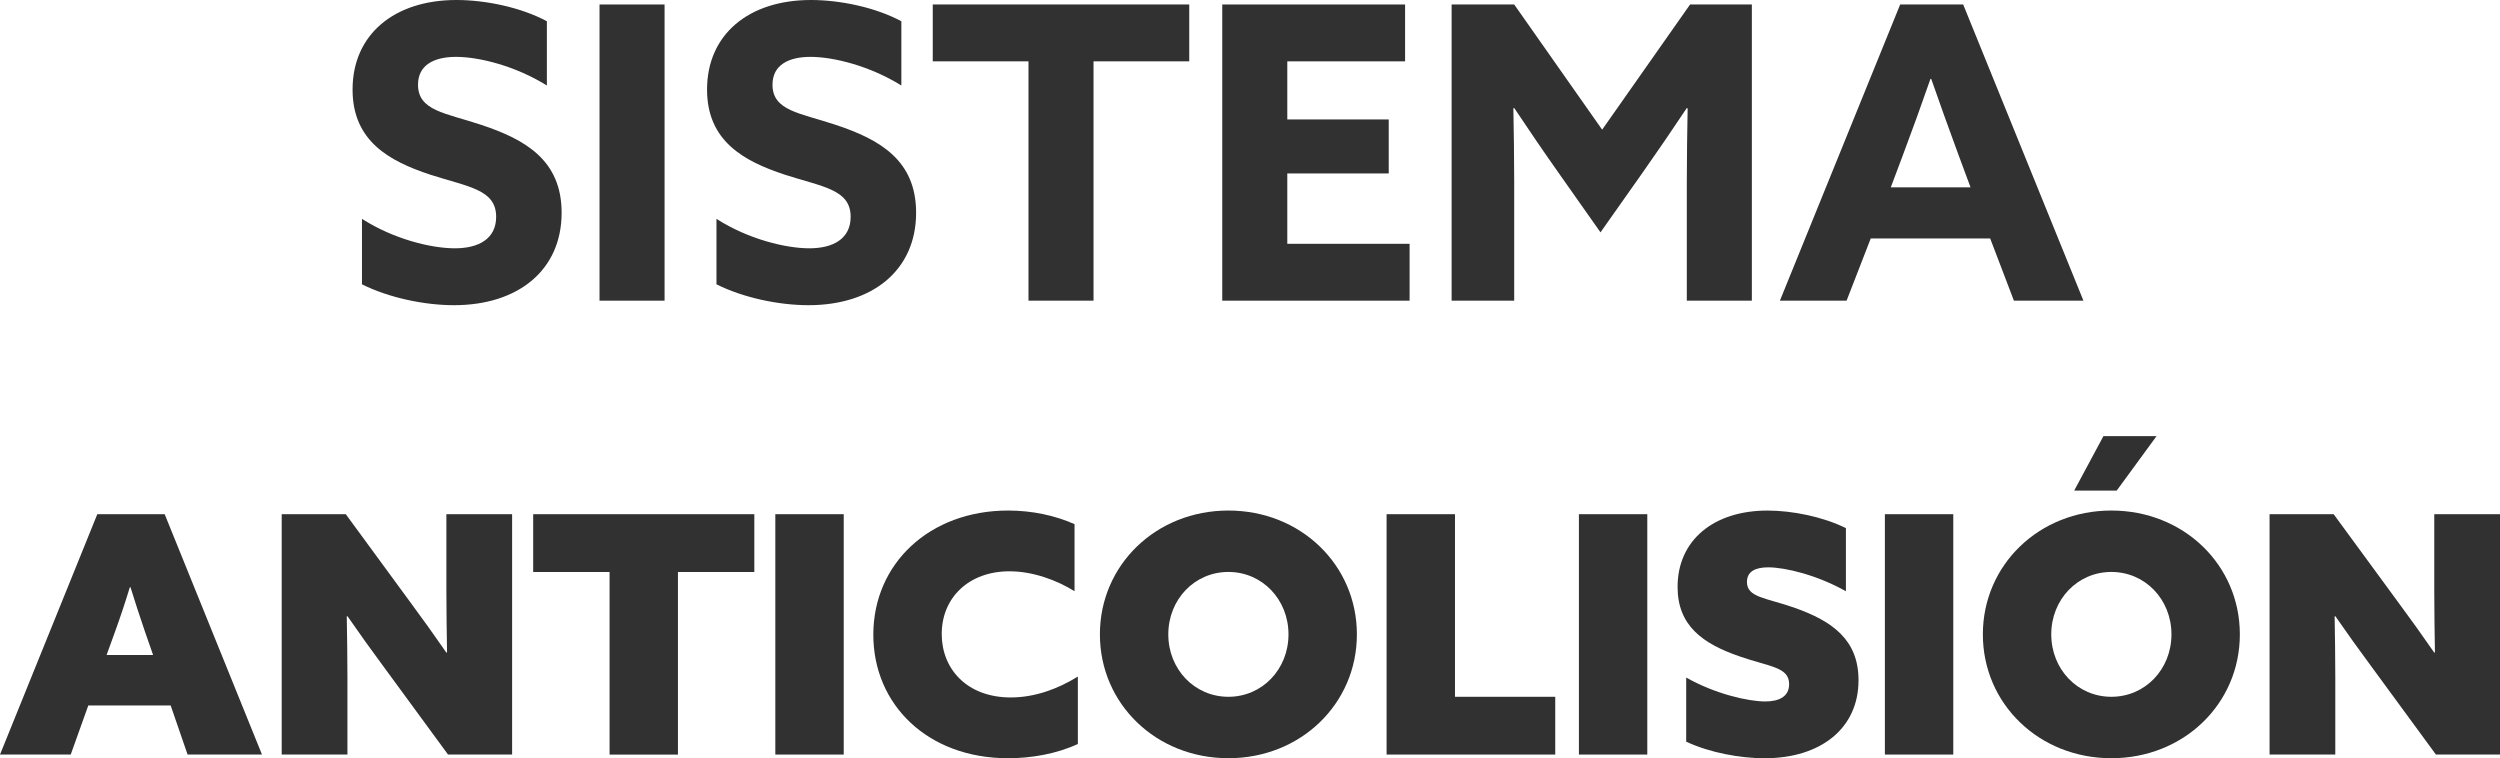
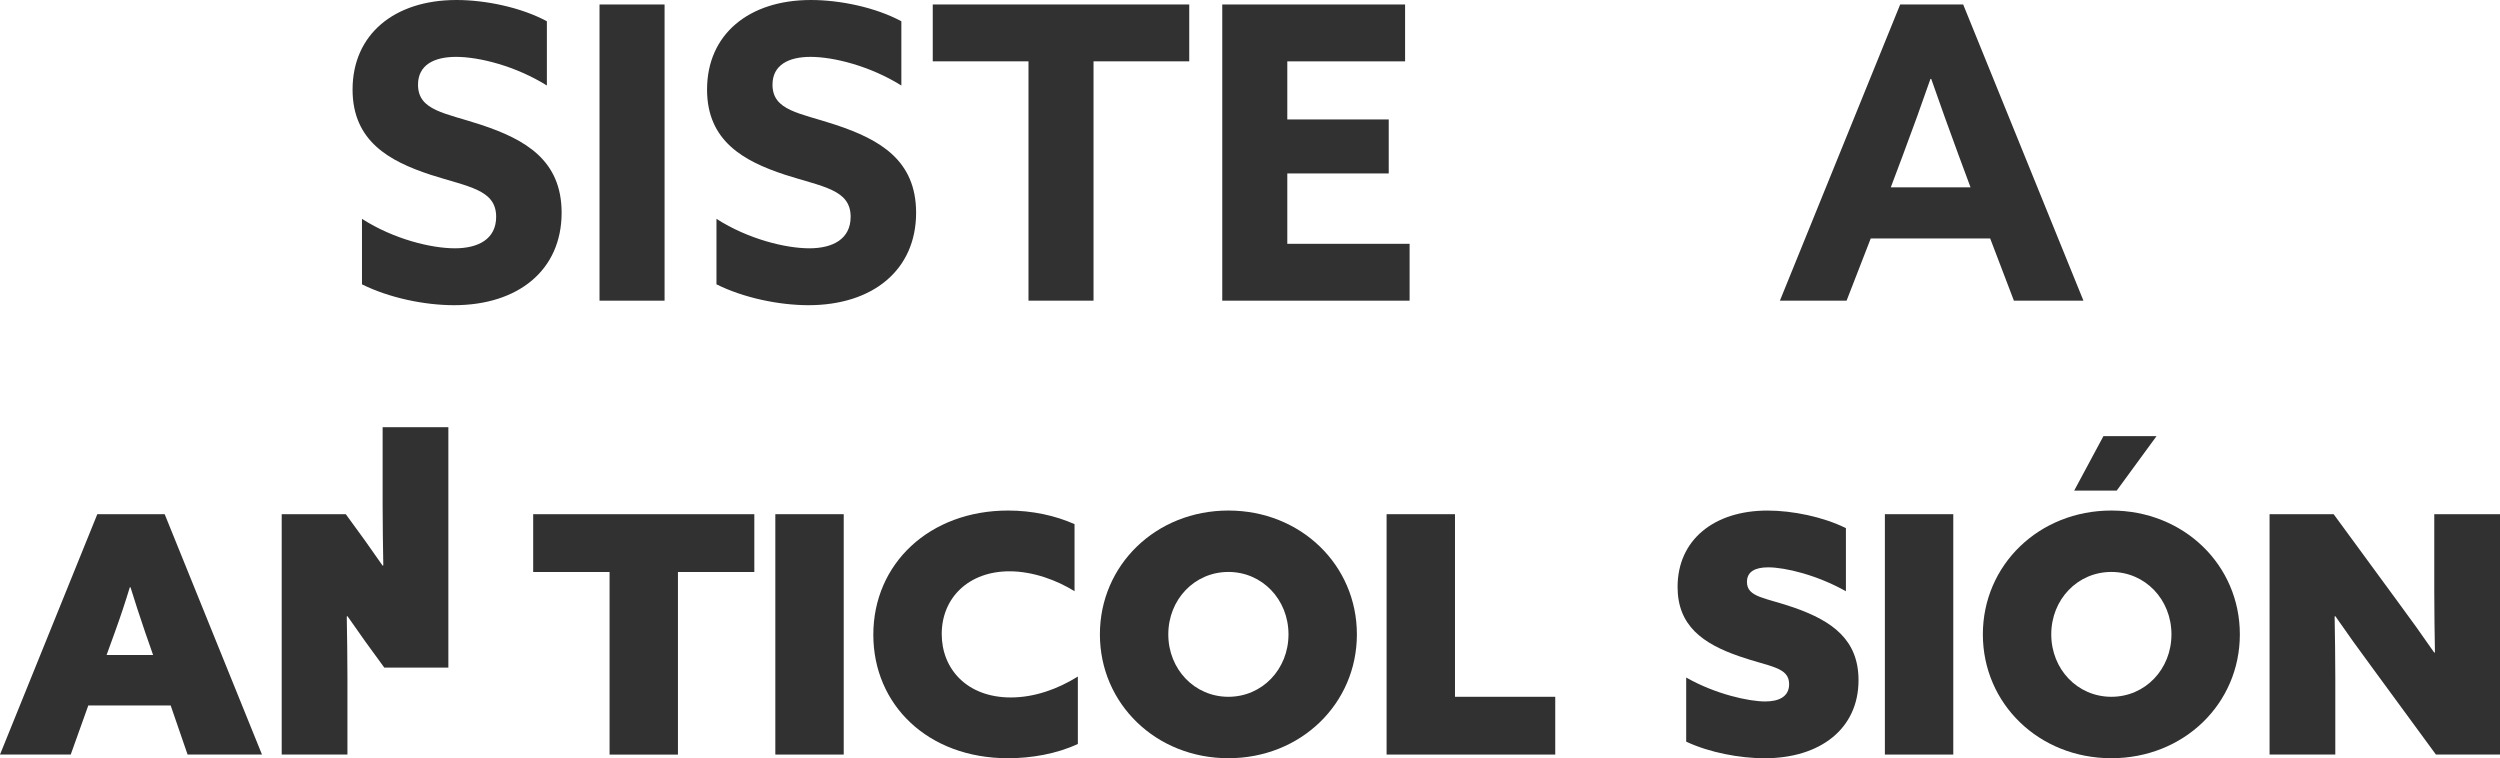
<svg xmlns="http://www.w3.org/2000/svg" version="1.1" x="0px" y="0px" width="123.757px" height="37.535px" viewBox="0 0 123.757 37.535" enable-background="new 0 0 123.757 37.535" xml:space="preserve">
  <defs>
</defs>
  <g>
    <path fill="#323131" d="M17.919,10.834c1.58,1.012,3.442,1.458,4.597,1.458c1.174,0,2.045-0.466,2.045-1.559   c0-1.357-1.377-1.478-3.26-2.086c-2.026-0.668-3.848-1.66-3.848-4.212C17.453,1.701,19.519,0,22.597,0   c1.437,0,3.2,0.364,4.475,1.053v3.18c-1.559-0.972-3.361-1.418-4.496-1.418c-1.093,0-1.883,0.405-1.883,1.377   c0,1.296,1.356,1.398,3.119,1.985c2.207,0.729,3.99,1.762,3.99,4.354c0,2.855-2.167,4.577-5.327,4.577   c-1.458,0-3.22-0.365-4.556-1.033V10.834z" />
    <path fill="#323131" d="M29.678,0.222h3.22v14.662h-3.22V0.222z" />
    <path fill="#323131" d="M35.467,10.834c1.58,1.012,3.442,1.458,4.597,1.458c1.174,0,2.045-0.466,2.045-1.559   c0-1.357-1.377-1.478-3.26-2.086c-2.026-0.668-3.848-1.66-3.848-4.212C35.001,1.701,37.066,0,40.145,0   c1.437,0,3.2,0.364,4.475,1.053v3.18c-1.559-0.972-3.361-1.418-4.496-1.418c-1.093,0-1.883,0.405-1.883,1.377   c0,1.296,1.356,1.398,3.119,1.985c2.207,0.729,3.99,1.762,3.99,4.354c0,2.855-2.167,4.577-5.327,4.577   c-1.458,0-3.22-0.365-4.556-1.033V10.834z" />
    <path fill="#323131" d="M50.912,3.037h-4.738V0.222h12.697v2.815h-4.738v11.847h-3.22V3.037z" />
    <path fill="#323131" d="M60.504,0.222h9.052v2.815h-5.831v2.876h5.021v2.673h-5.021v3.483h6.054v2.815h-9.274V0.222z" />
-     <path fill="#323131" d="M77.103,8.484c-0.728-1.033-1.458-2.106-2.146-3.139l-0.041,0.02c0.021,1.053,0.041,2.43,0.041,3.645v5.873   h-3.098V0.222h3.098l4.354,6.197l4.353-6.197h3.058v14.662h-3.22V9.011c0-1.215,0.021-2.592,0.041-3.645l-0.041-0.02   c-0.688,1.033-1.418,2.106-2.146,3.139l-2.127,3.017L77.103,8.484z" />
    <path fill="#323131" d="M94.064,0.222h3.119l5.953,14.662h-3.442l-1.174-3.078h-5.914l-1.195,3.078H88.11L94.064,0.222z    M93.599,9.274h3.948l-0.608-1.64c-0.425-1.154-0.952-2.613-1.337-3.726h-0.04c-0.385,1.114-0.912,2.572-1.377,3.807L93.599,9.274z   " />
    <path fill="#323131" d="M4.817,25.454h3.335l4.817,11.899H9.286l-0.838-2.432H4.372l-0.871,2.432H0L4.817,25.454z M6.427,29.07   c-0.23,0.756-0.459,1.446-0.739,2.219l-0.411,1.134h2.301l-0.395-1.134c-0.278-0.806-0.492-1.48-0.723-2.219H6.427z" />
-     <path fill="#323131" d="M19.023,33.047c-0.657-0.887-1.233-1.693-1.824-2.547l-0.033,0.016c0.016,1.003,0.033,2.022,0.033,3.024   v3.813h-3.254V25.454h3.172l3.156,4.306c0.657,0.888,1.233,1.693,1.824,2.548l0.033-0.016c-0.016-1.003-0.033-2.022-0.033-3.025   v-3.813h3.254v11.899h-3.172L19.023,33.047z" />
+     <path fill="#323131" d="M19.023,33.047c-0.657-0.887-1.233-1.693-1.824-2.547l-0.033,0.016c0.016,1.003,0.033,2.022,0.033,3.024   v3.813h-3.254V25.454h3.172c0.657,0.888,1.233,1.693,1.824,2.548l0.033-0.016c-0.016-1.003-0.033-2.022-0.033-3.025   v-3.813h3.254v11.899h-3.172L19.023,33.047z" />
    <path fill="#323131" d="M30.175,28.314h-3.781v-2.859h10.947v2.859h-3.781v9.04h-3.385V28.314z" />
    <path fill="#323131" d="M38.381,25.454h3.386v11.899h-3.386V25.454z" />
    <path fill="#323131" d="M49.906,25.273c1.184,0,2.334,0.247,3.287,0.674v3.32c-0.871-0.542-2.054-0.986-3.222-0.986   c-2.005,0-3.353,1.299-3.353,3.106c0,1.726,1.249,3.139,3.419,3.139c1.167,0,2.318-0.411,3.32-1.035v3.337   c-1.052,0.493-2.318,0.707-3.452,0.707c-3.994,0-6.673-2.663-6.673-6.115C43.232,27.903,46.011,25.273,49.906,25.273z" />
    <path fill="#323131" d="M60.809,25.273c3.582,0,6.361,2.696,6.361,6.13c0,3.435-2.779,6.131-6.361,6.131   c-3.584,0-6.361-2.696-6.361-6.131C54.448,27.969,57.225,25.273,60.809,25.273z M60.809,34.493c1.676,0,2.975-1.364,2.975-3.09   c0-1.725-1.299-3.09-2.975-3.09c-1.677,0-2.975,1.365-2.975,3.09C57.834,33.129,59.132,34.493,60.809,34.493z" />
    <path fill="#323131" d="M68.64,25.454h3.386v9.039h4.963v2.86H68.64V25.454z" />
-     <path fill="#323131" d="M78.16,25.454h3.386v11.899H78.16V25.454z" />
    <path fill="#323131" d="M83.472,33.54c1.447,0.822,3.09,1.184,3.913,1.184c0.69,0,1.182-0.247,1.182-0.854   c0-0.855-0.953-0.855-2.465-1.381c-1.808-0.625-3.057-1.512-3.057-3.435c0-2.318,1.791-3.78,4.453-3.78   c1.233,0,2.762,0.312,3.88,0.871v3.123c-1.43-0.805-3.008-1.183-3.847-1.183c-0.624,0-1.052,0.197-1.052,0.723   c0,0.773,0.922,0.773,2.367,1.282c1.857,0.658,3.156,1.578,3.156,3.583c0,2.399-1.89,3.863-4.651,3.863   c-1.216,0-2.729-0.28-3.88-0.822V33.54z" />
    <path fill="#323131" d="M93.307,25.454h3.386v11.899h-3.386V25.454z" />
    <path fill="#323131" d="M104.518,25.273c3.584,0,6.361,2.696,6.361,6.13c0,3.435-2.777,6.131-6.361,6.131   c-3.582,0-6.361-2.696-6.361-6.131C98.158,27.969,100.936,25.273,104.518,25.273z M104.518,34.493c1.677,0,2.975-1.364,2.975-3.09   c0-1.725-1.297-3.09-2.975-3.09c-1.676,0-2.975,1.365-2.975,3.09C101.544,33.129,102.842,34.493,104.518,34.493z M104.782,24.287   h-2.104l1.447-2.696h2.629L104.782,24.287z" />
    <path fill="#323131" d="M117.429,33.047c-0.658-0.887-1.233-1.693-1.825-2.547l-0.033,0.016c0.016,1.003,0.033,2.022,0.033,3.024   v3.813h-3.254V25.454h3.172l3.156,4.306c0.658,0.888,1.233,1.693,1.825,2.548l0.033-0.016c-0.016-1.003-0.033-2.022-0.033-3.025   v-3.813h3.254v11.899h-3.172L117.429,33.047z" />
  </g>
</svg>